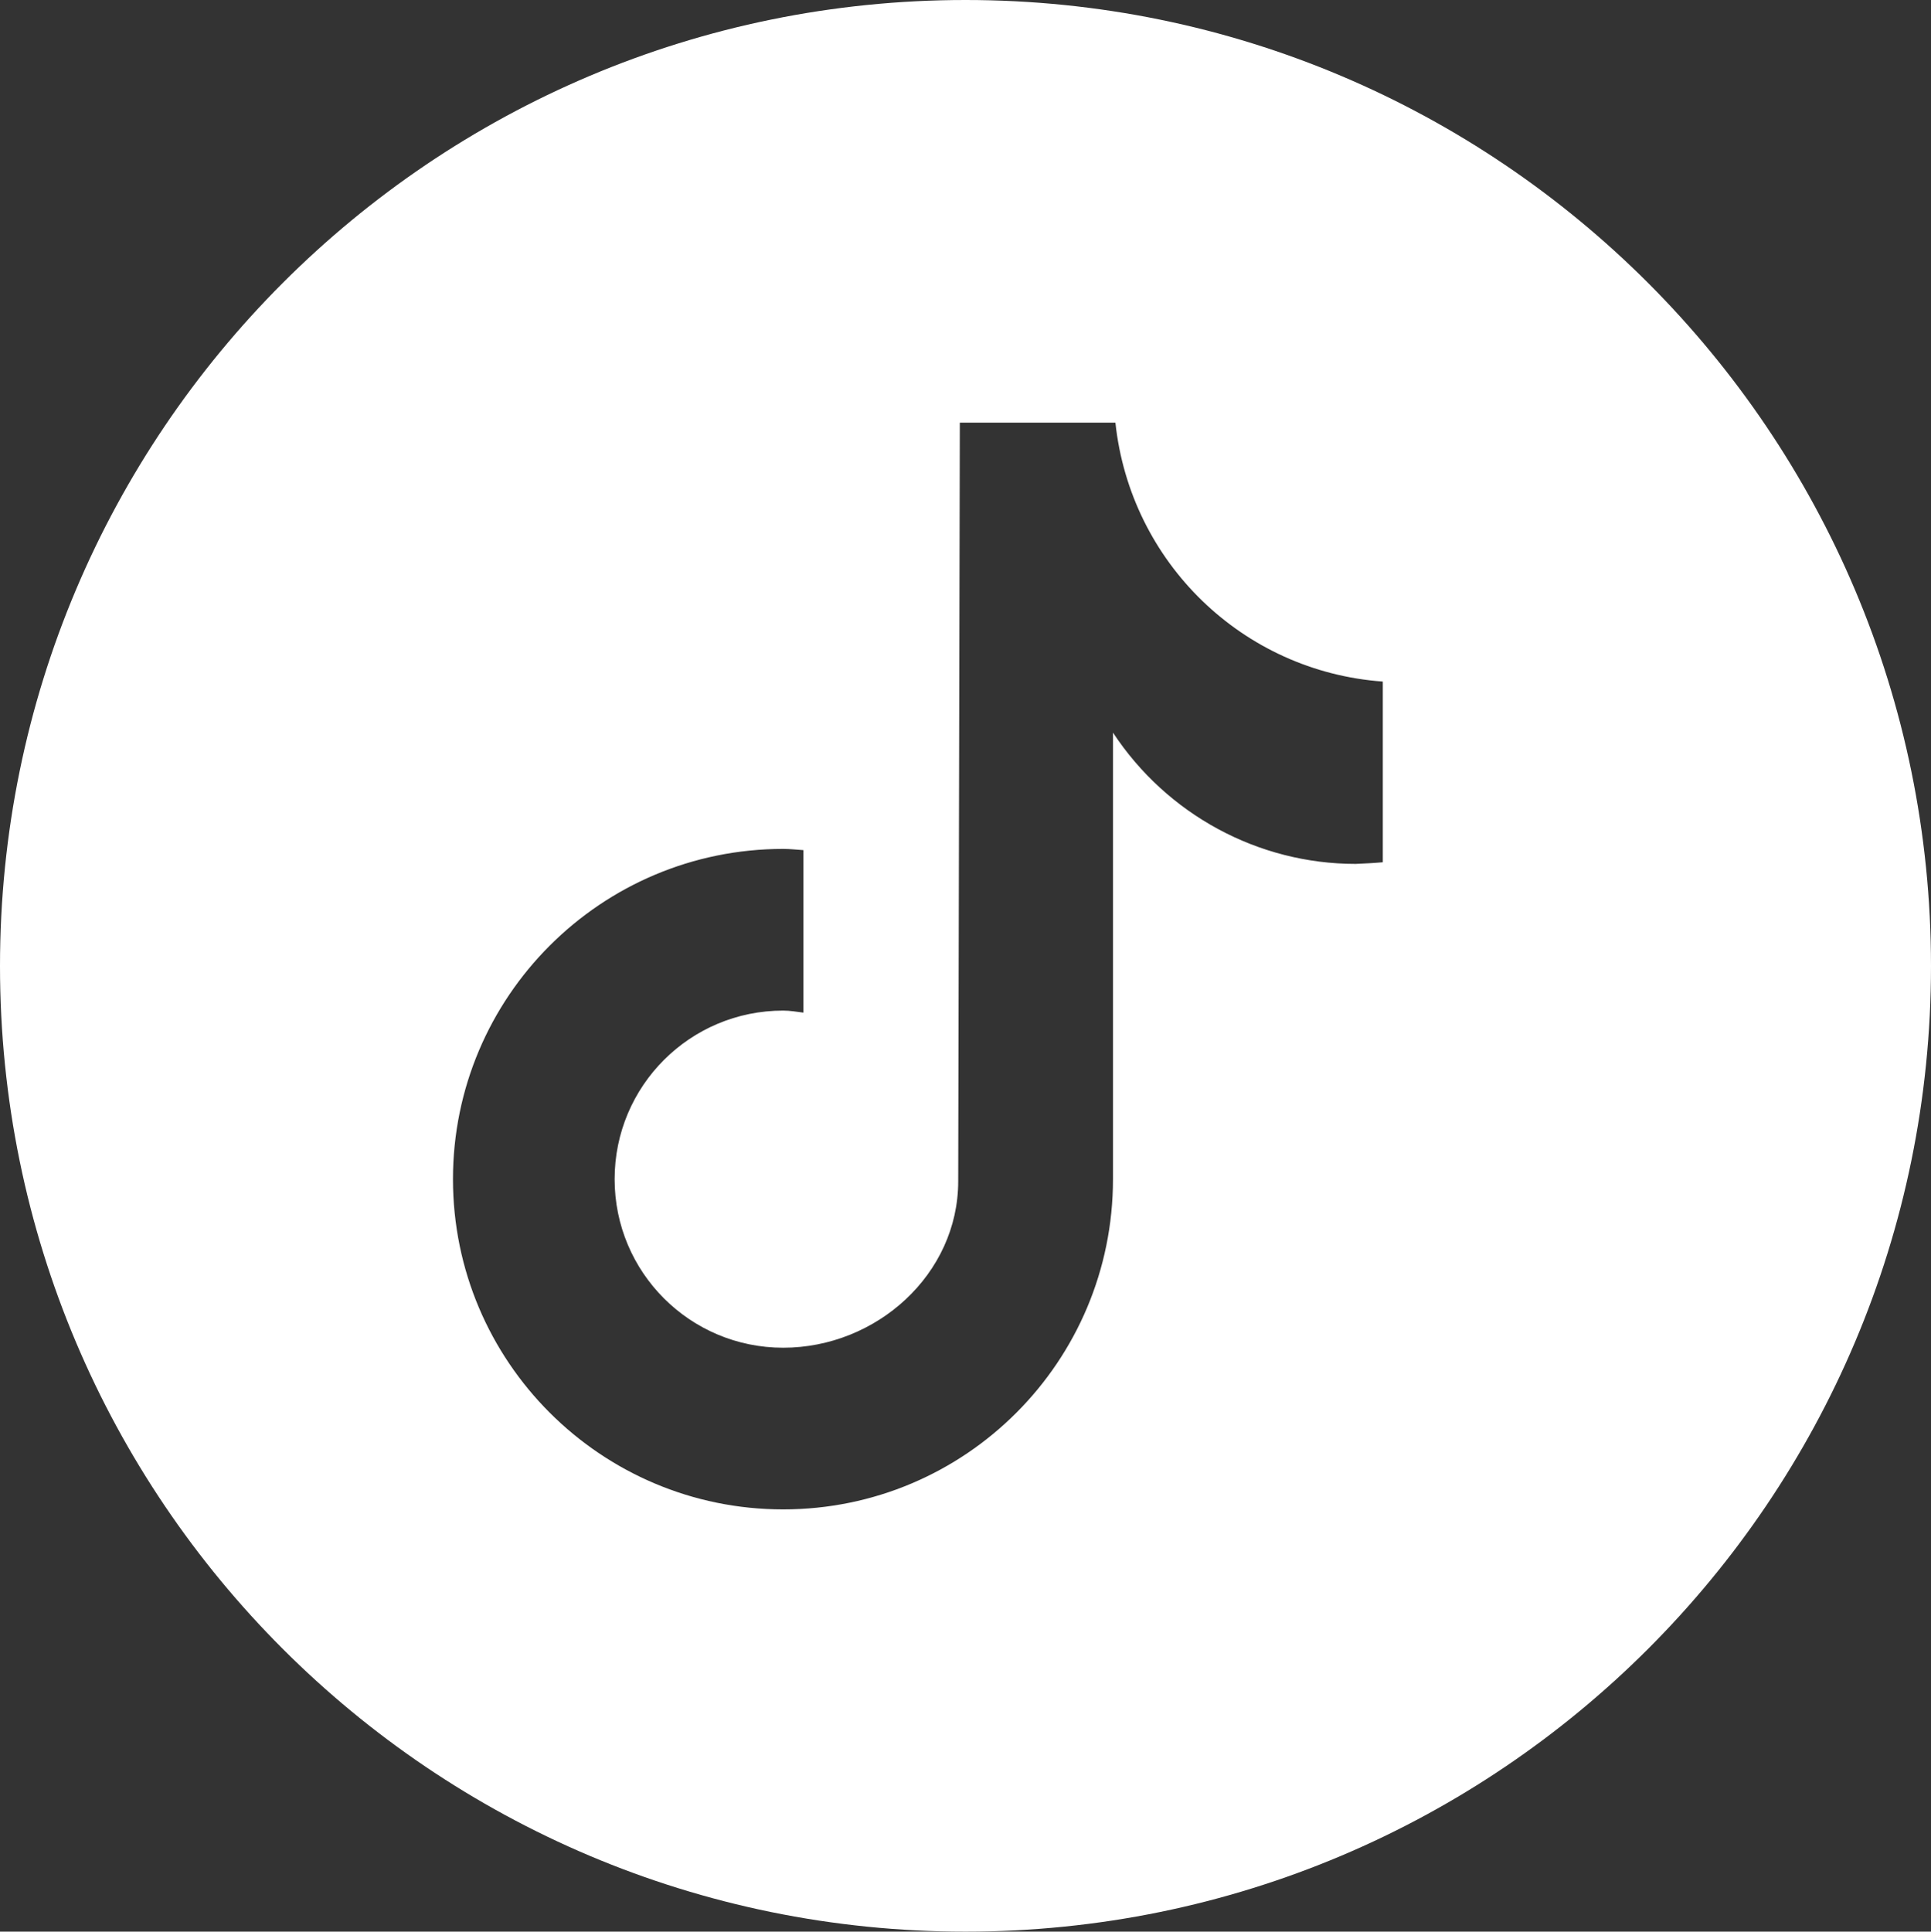
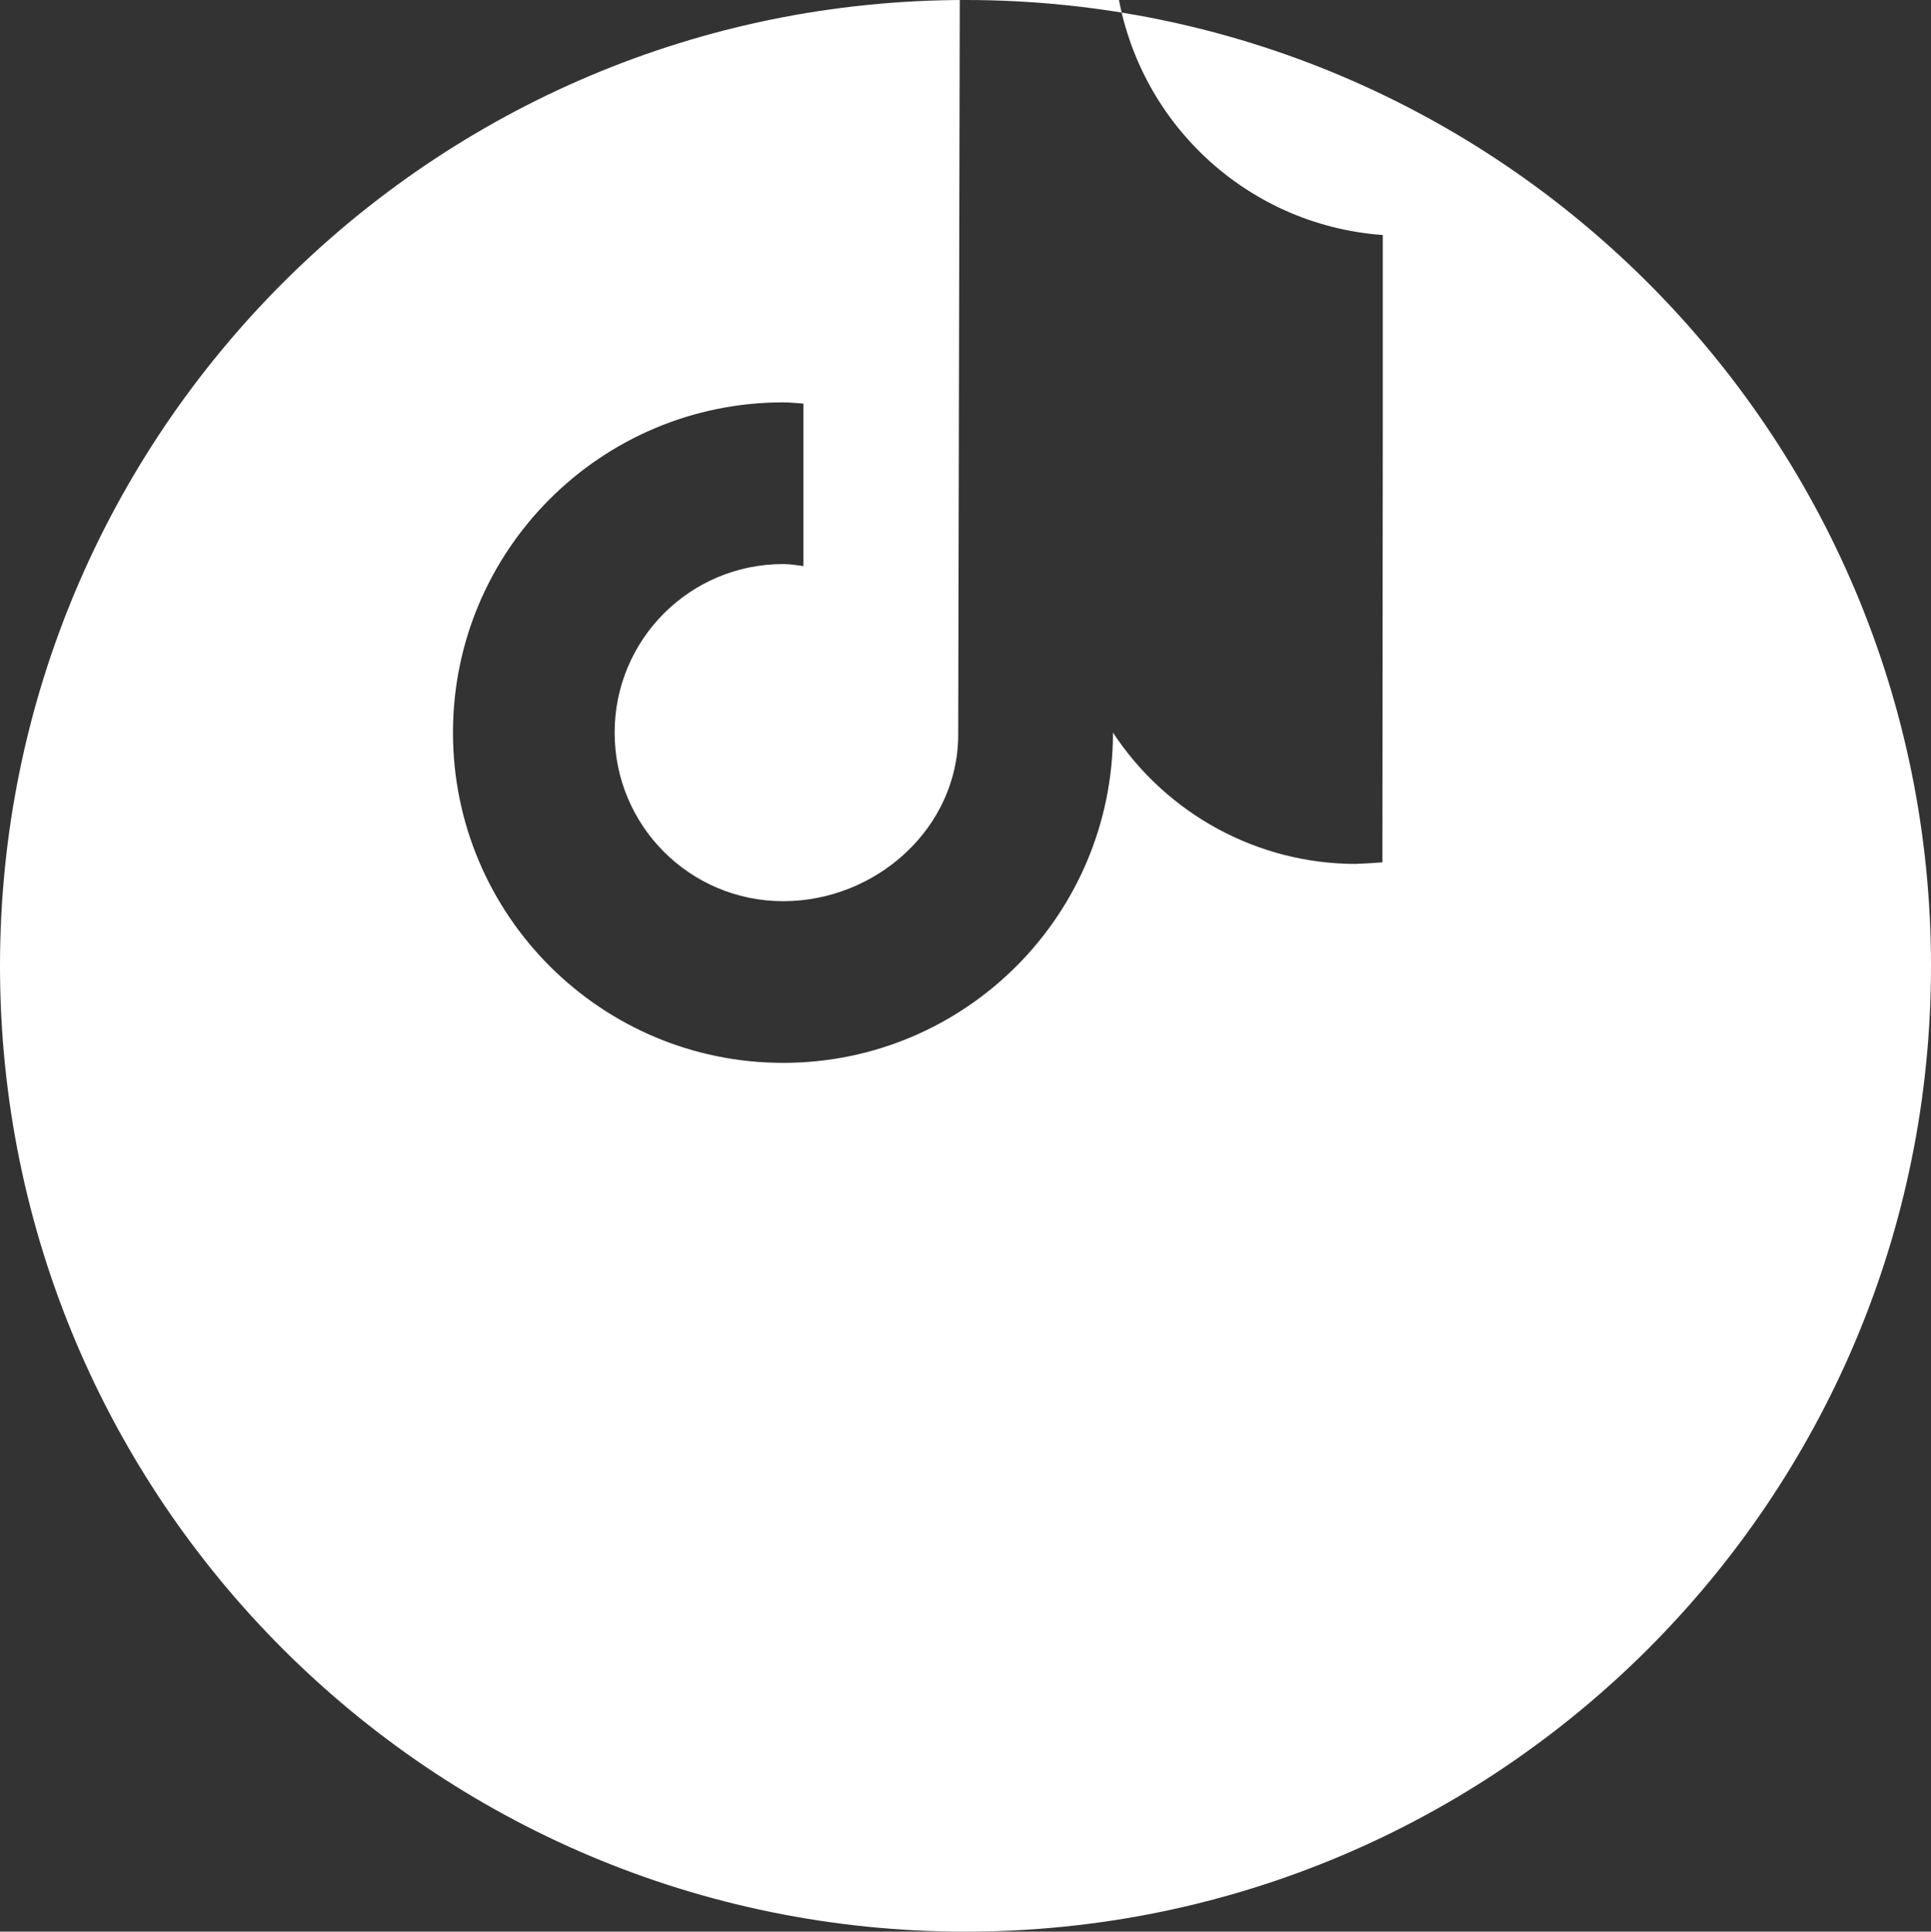
<svg xmlns="http://www.w3.org/2000/svg" id="Calque_2" data-name="Calque 2" viewBox="0 0 47.66 47.67">
  <rect x="0" y="0" width="47.66" height="47.67" fill="#333333" stroke="none" />
  <defs>
    <style>
      .cls-1 {
        fill: #fff;
      }
    </style>
  </defs>
  <g id="ELEMENTS">
-     <path class="cls-1" d="M23.83,0C10.67,0,0,10.67,0,23.84s10.67,23.83,23.83,23.83,23.83-10.67,23.83-23.83S36.99,0,23.83,0ZM34.12,21.28h0c-.22.02-.44.03-.66.04-2.41,0-4.66-1.22-5.99-3.24v11.02c0,4.5-3.64,8.15-8.14,8.15s-8.15-3.65-8.15-8.15,3.65-8.15,8.15-8.15c.17,0,.34.02.5.03v4.01c-.16-.02-.33-.05-.5-.05-2.3,0-4.16,1.86-4.16,4.16s1.86,4.16,4.16,4.16,4.32-1.81,4.32-4.11l.04-18.72h3.84c.37,3.45,3.14,6.14,6.6,6.39v4.46Z" />
+     <path class="cls-1" d="M23.83,0C10.67,0,0,10.67,0,23.84s10.67,23.83,23.83,23.83,23.83-10.67,23.83-23.83S36.99,0,23.83,0ZM34.12,21.28h0c-.22.02-.44.03-.66.04-2.41,0-4.66-1.22-5.99-3.24c0,4.5-3.64,8.15-8.14,8.15s-8.15-3.65-8.15-8.15,3.65-8.15,8.15-8.15c.17,0,.34.02.5.03v4.01c-.16-.02-.33-.05-.5-.05-2.3,0-4.16,1.86-4.16,4.16s1.86,4.16,4.16,4.16,4.32-1.81,4.32-4.11l.04-18.72h3.84c.37,3.45,3.14,6.14,6.6,6.39v4.46Z" />
  </g>
</svg>